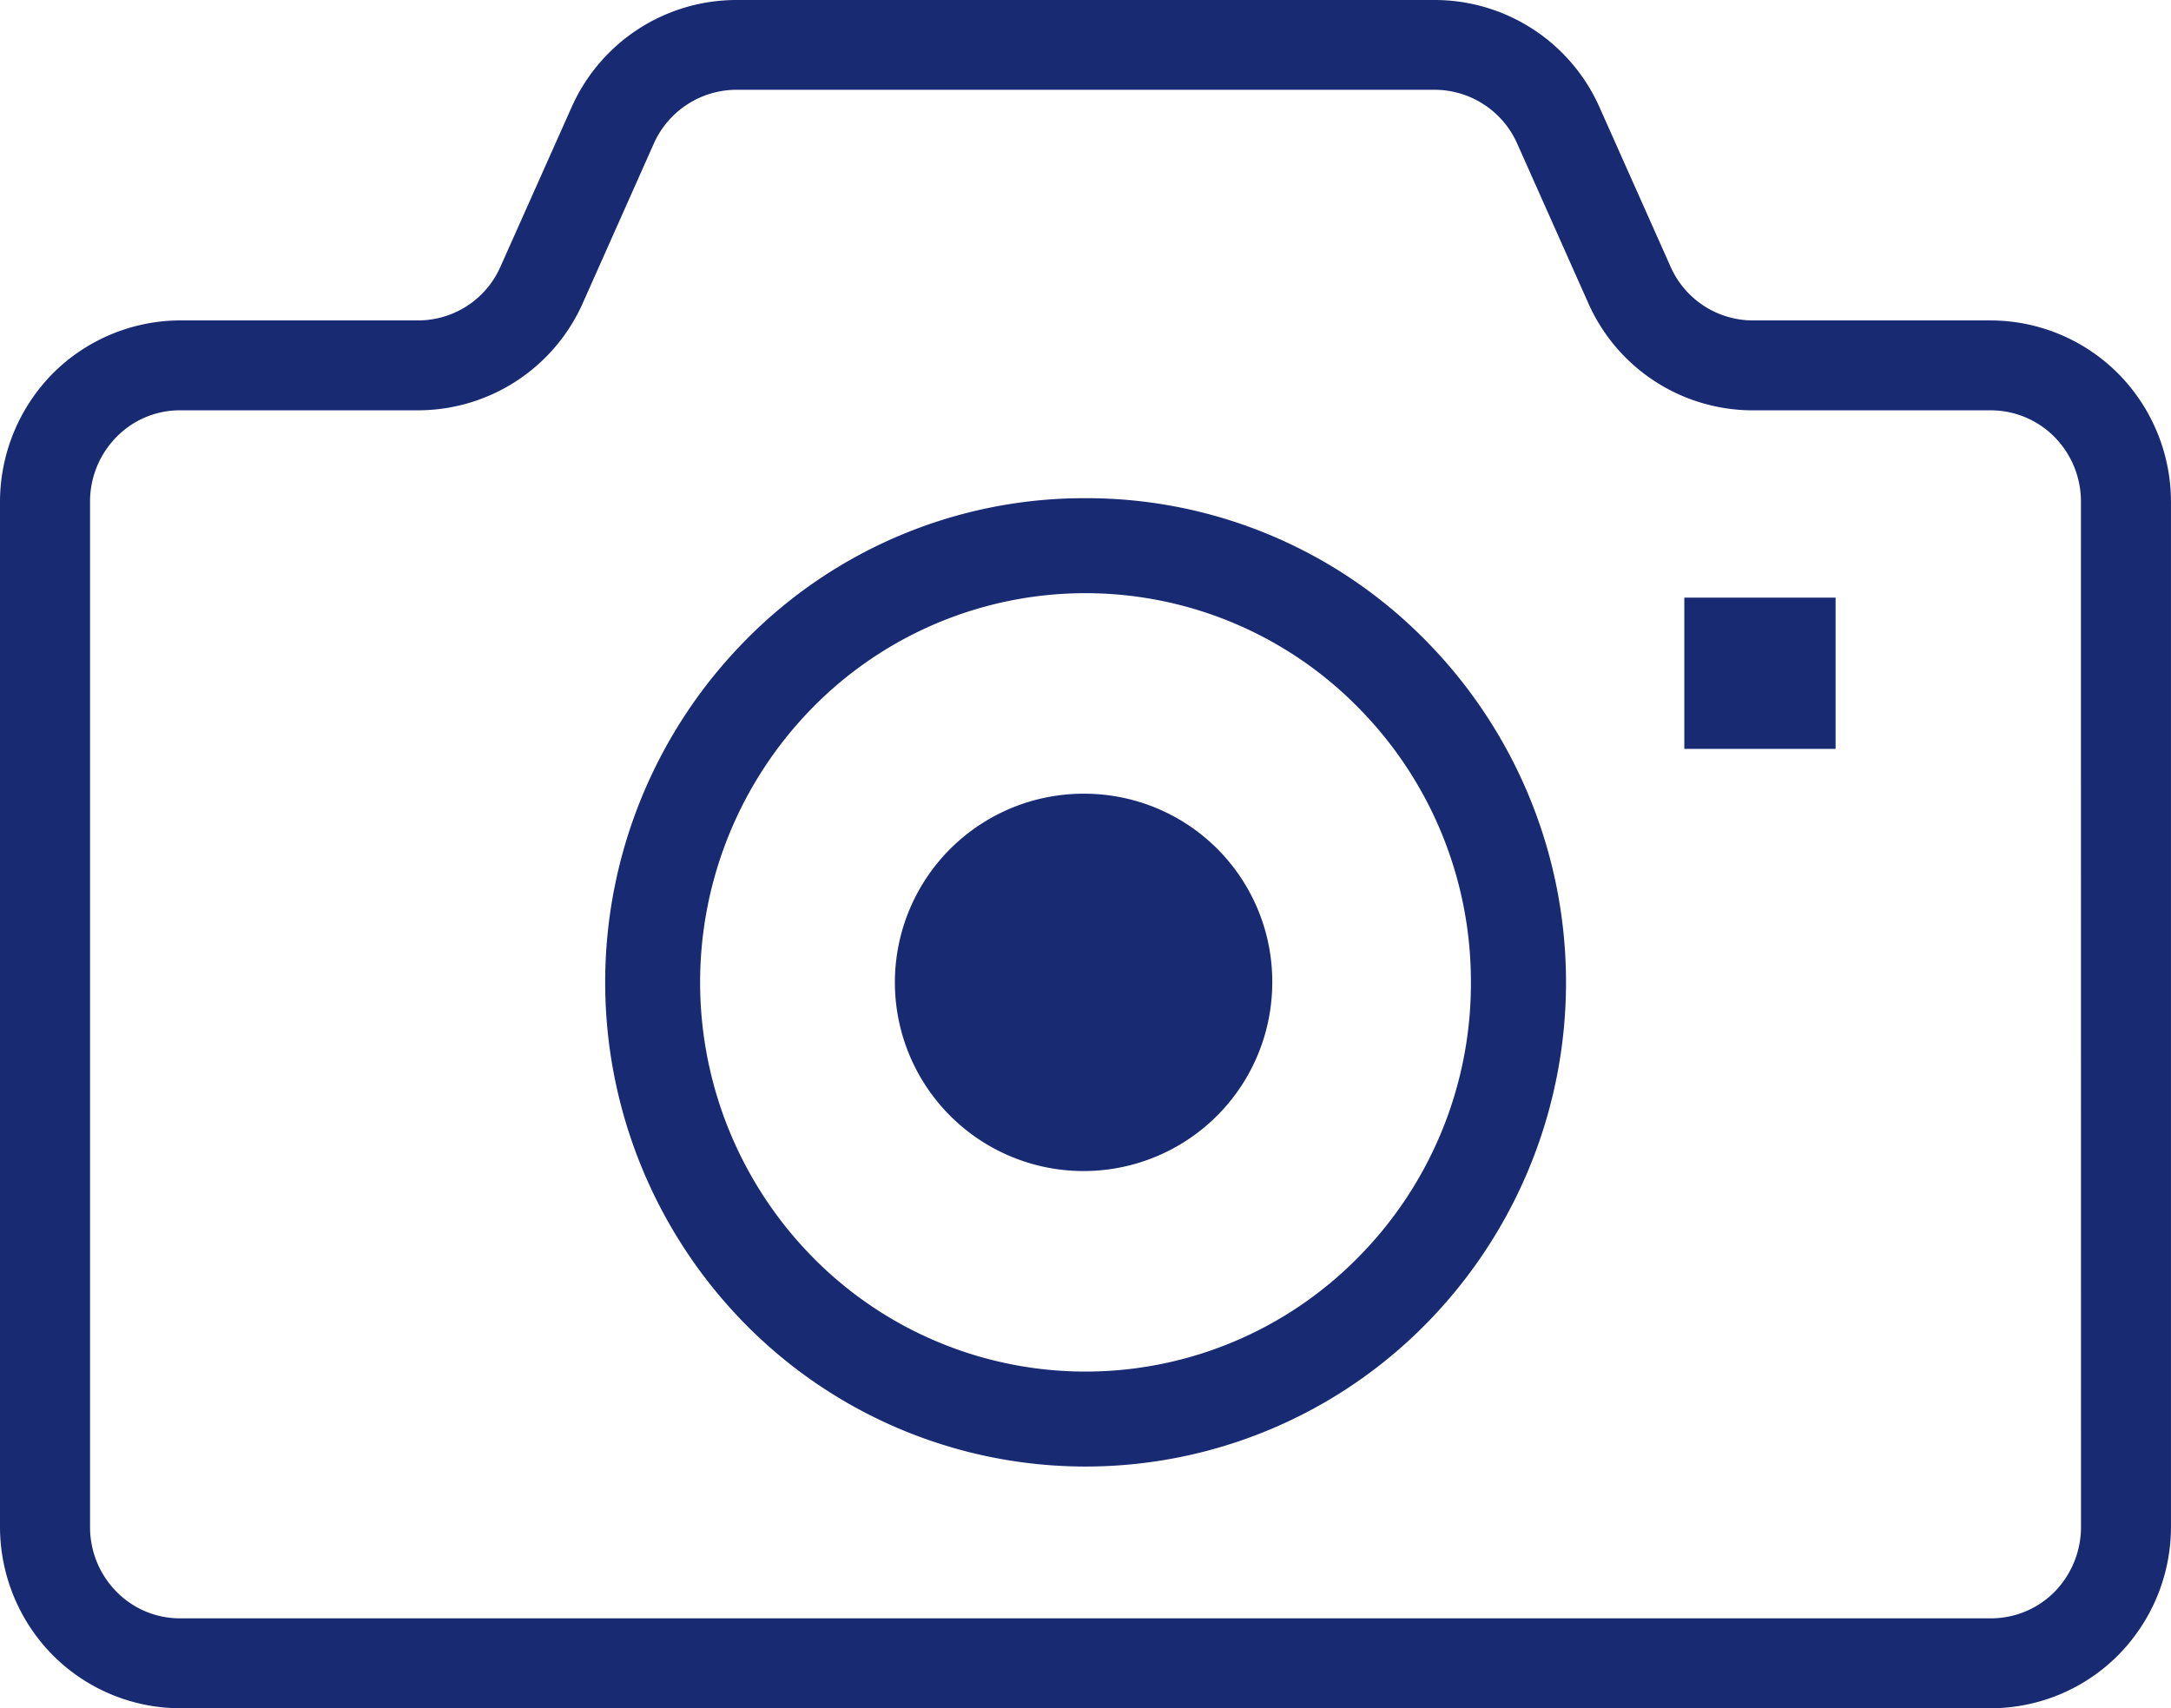
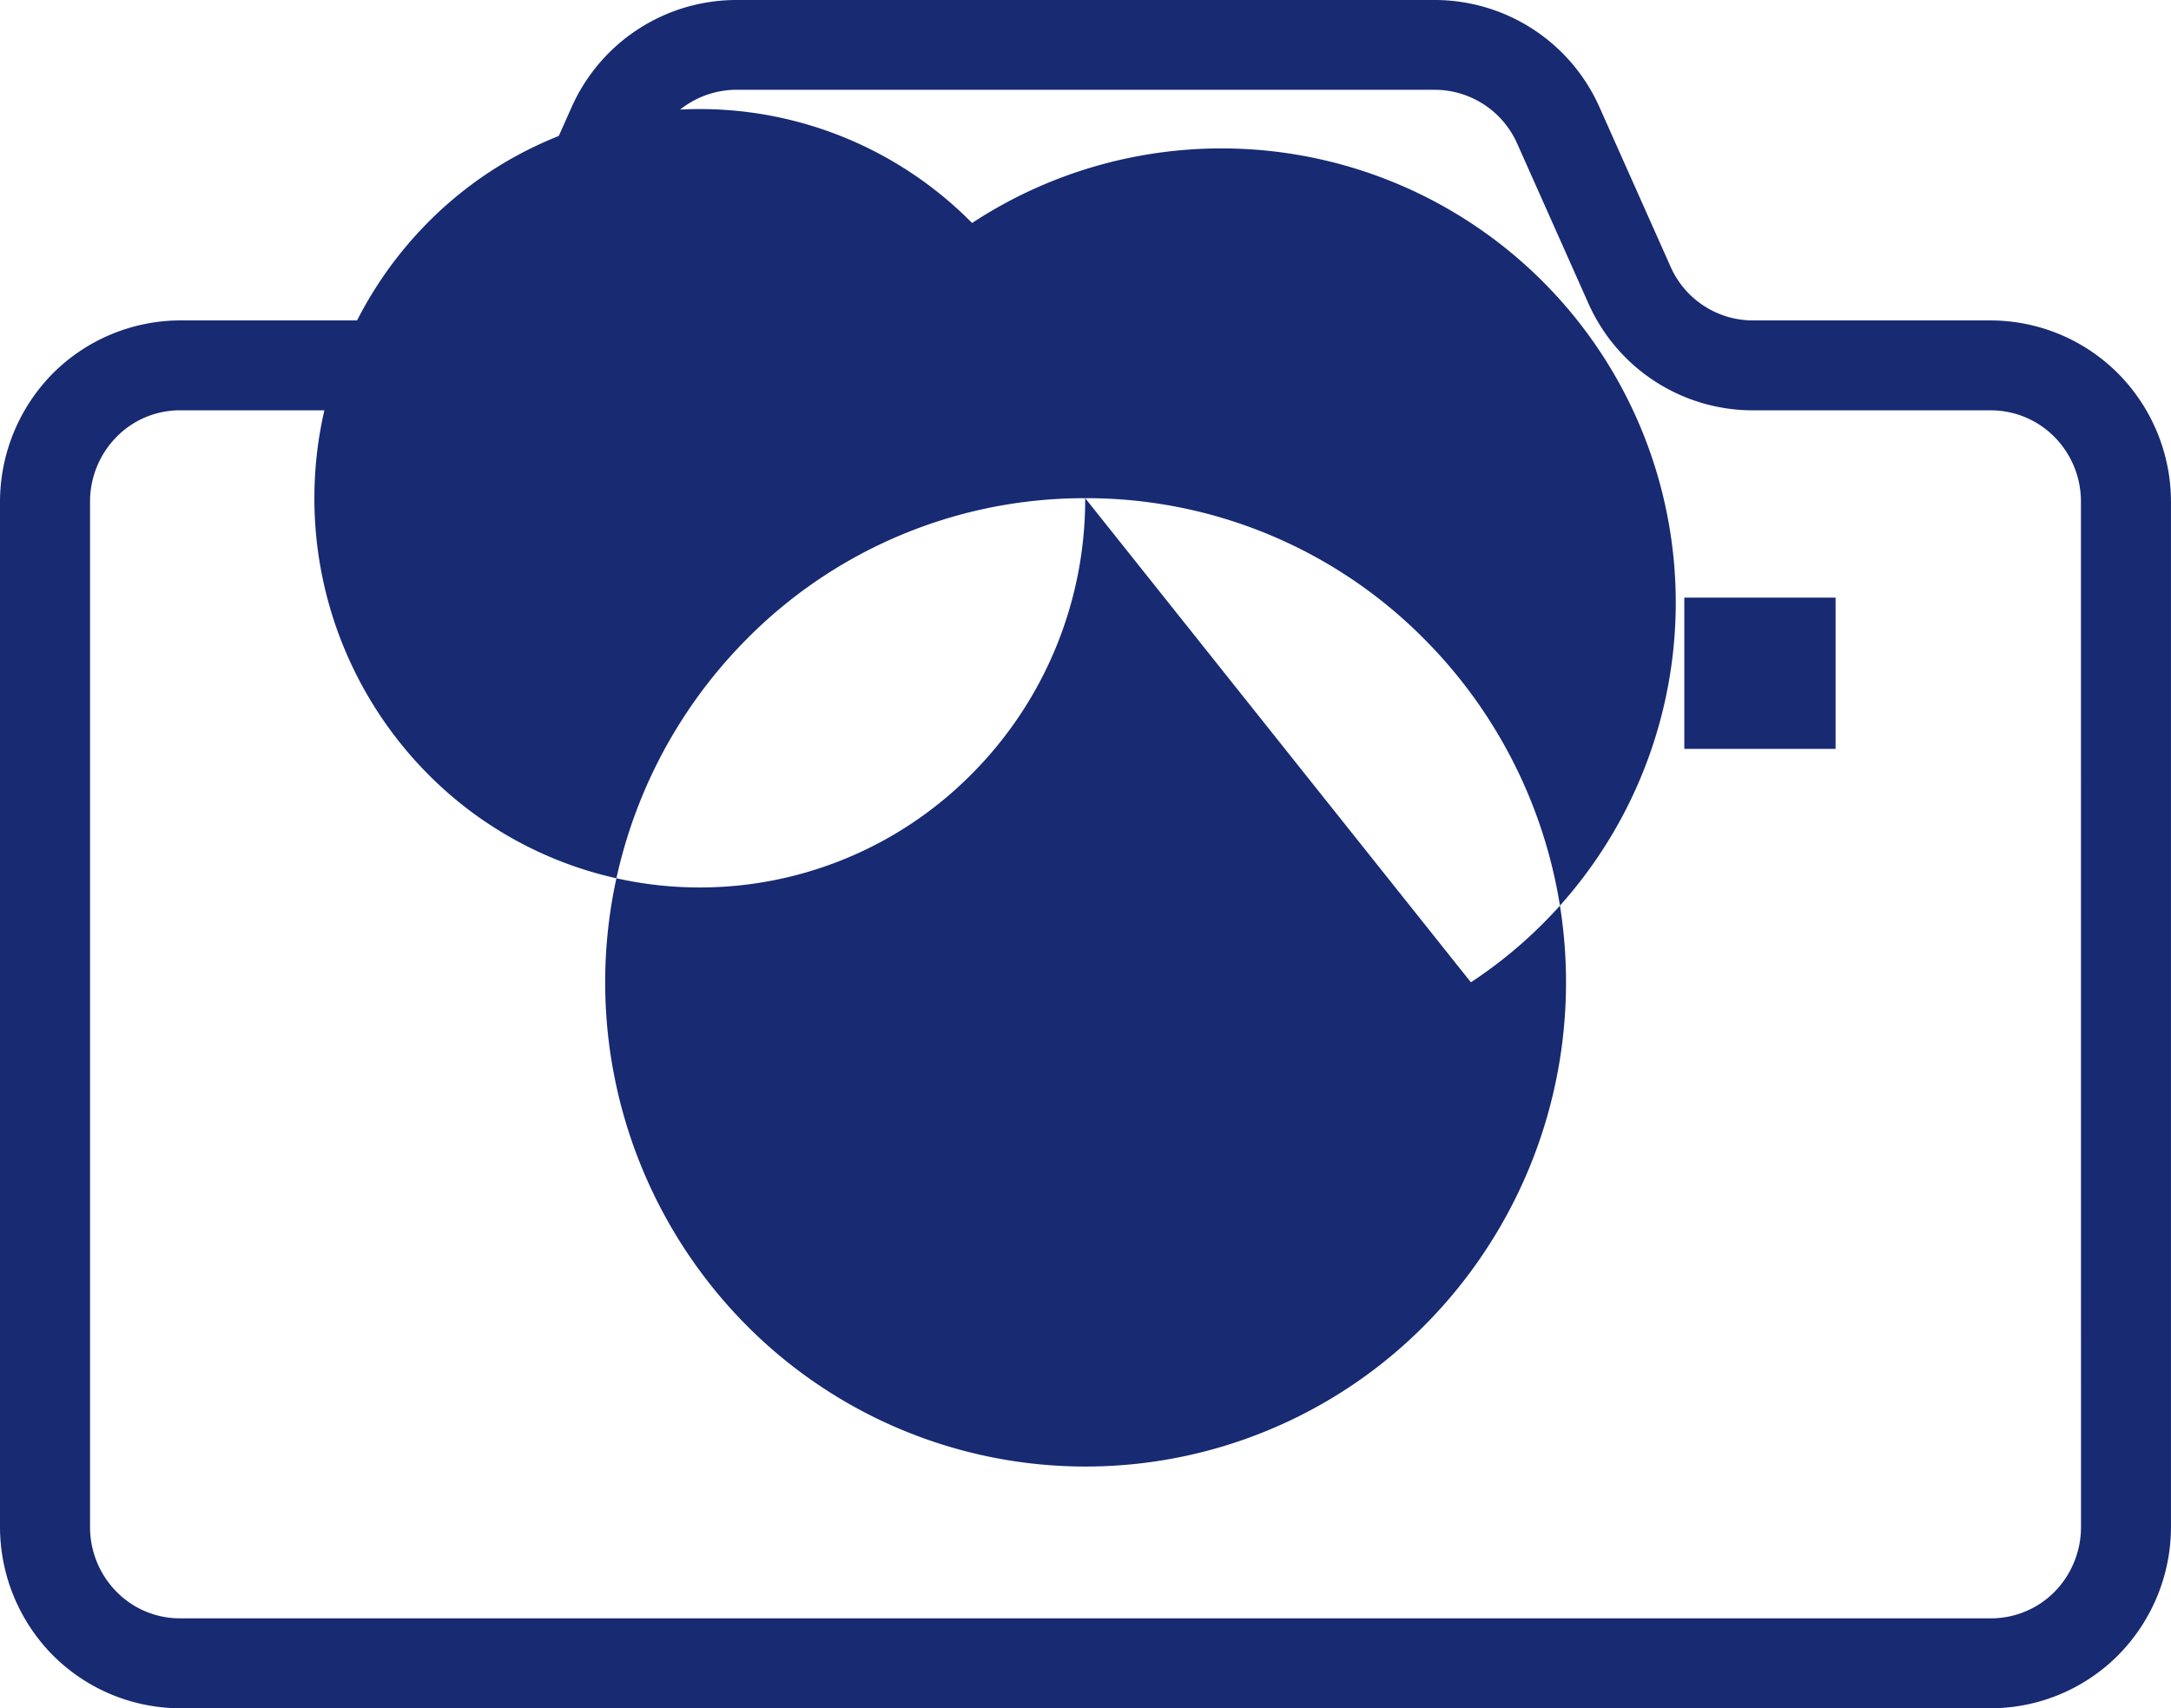
<svg xmlns="http://www.w3.org/2000/svg" width="91.45" height="71.964" viewBox="0 0 91.45 71.964">
  <g id="グループ_5" data-name="グループ 5" transform="translate(0 0)">
-     <path id="パス_17" data-name="パス 17" d="M588.346,219.8a7.948,7.948,0,1,0,7.865,7.946A7.917,7.917,0,0,0,588.346,219.8Z" transform="translate(-542.619 -186.363)" fill="#172a72" />
    <path id="パス_18" data-name="パス 18" d="M652.53,220.37a7.594,7.594,0,0,0-5.363-2.242H637.12a3.8,3.8,0,0,1-3.447-2.262l-3-6.732a7.6,7.6,0,0,0-6.921-4.505H594.311a7.6,7.6,0,0,0-6.926,4.505l-3,6.725a3.788,3.788,0,0,1-3.456,2.268H570.891a7.618,7.618,0,0,0-5.376,2.246,7.709,7.709,0,0,0-2.213,5.389v43.2a7.7,7.7,0,0,0,2.217,5.389,7.6,7.6,0,0,0,5.372,2.242h76.282a7.585,7.585,0,0,0,5.361-2.244,7.69,7.69,0,0,0,2.217-5.387v-43.2A7.682,7.682,0,0,0,652.53,220.37Zm-1.569,48.593a3.906,3.906,0,0,1-1.131,2.742,3.774,3.774,0,0,1-2.663,1.1h-76.28a3.743,3.743,0,0,1-2.685-1.129,3.875,3.875,0,0,1-1.107-2.716v-43.2a3.879,3.879,0,0,1,1.122-2.731,3.732,3.732,0,0,1,2.663-1.115h10.049a7.6,7.6,0,0,0,6.919-4.51l3-6.738a3.823,3.823,0,0,1,3.463-2.255h29.436a3.811,3.811,0,0,1,3.463,2.264l3,6.732a7.581,7.581,0,0,0,6.915,4.508h10.043a3.774,3.774,0,0,1,2.683,1.129,3.865,3.865,0,0,1,1.107,2.716Z" transform="translate(-563.302 -204.629)" fill="#172a72" />
-     <path id="パス_19" data-name="パス 19" d="M595.088,214.15a20,20,0,0,0-14.3,5.978,20.516,20.516,0,0,0,0,28.834,20.119,20.119,0,0,0,28.629,0,20.5,20.5,0,0,0,0-28.832A20.018,20.018,0,0,0,595.088,214.15Zm16.248,20.394a16.394,16.394,0,0,1-4.761,11.6,16.115,16.115,0,0,1-22.948,0,16.506,16.506,0,0,1,0-23.193,16.11,16.11,0,0,1,22.944,0A16.392,16.392,0,0,1,611.335,234.544Z" transform="translate(-549.376 -193.163)" fill="#172a72" />
+     <path id="パス_19" data-name="パス 19" d="M595.088,214.15a20,20,0,0,0-14.3,5.978,20.516,20.516,0,0,0,0,28.834,20.119,20.119,0,0,0,28.629,0,20.5,20.5,0,0,0,0-28.832A20.018,20.018,0,0,0,595.088,214.15Za16.394,16.394,0,0,1-4.761,11.6,16.115,16.115,0,0,1-22.948,0,16.506,16.506,0,0,1,0-23.193,16.11,16.11,0,0,1,22.944,0A16.392,16.392,0,0,1,611.335,234.544Z" transform="translate(-549.376 -193.163)" fill="#172a72" />
    <rect id="長方形_12" data-name="長方形 12" width="6.372" height="6.372" transform="translate(70.949 25.176)" fill="#172a72" />
  </g>
</svg>